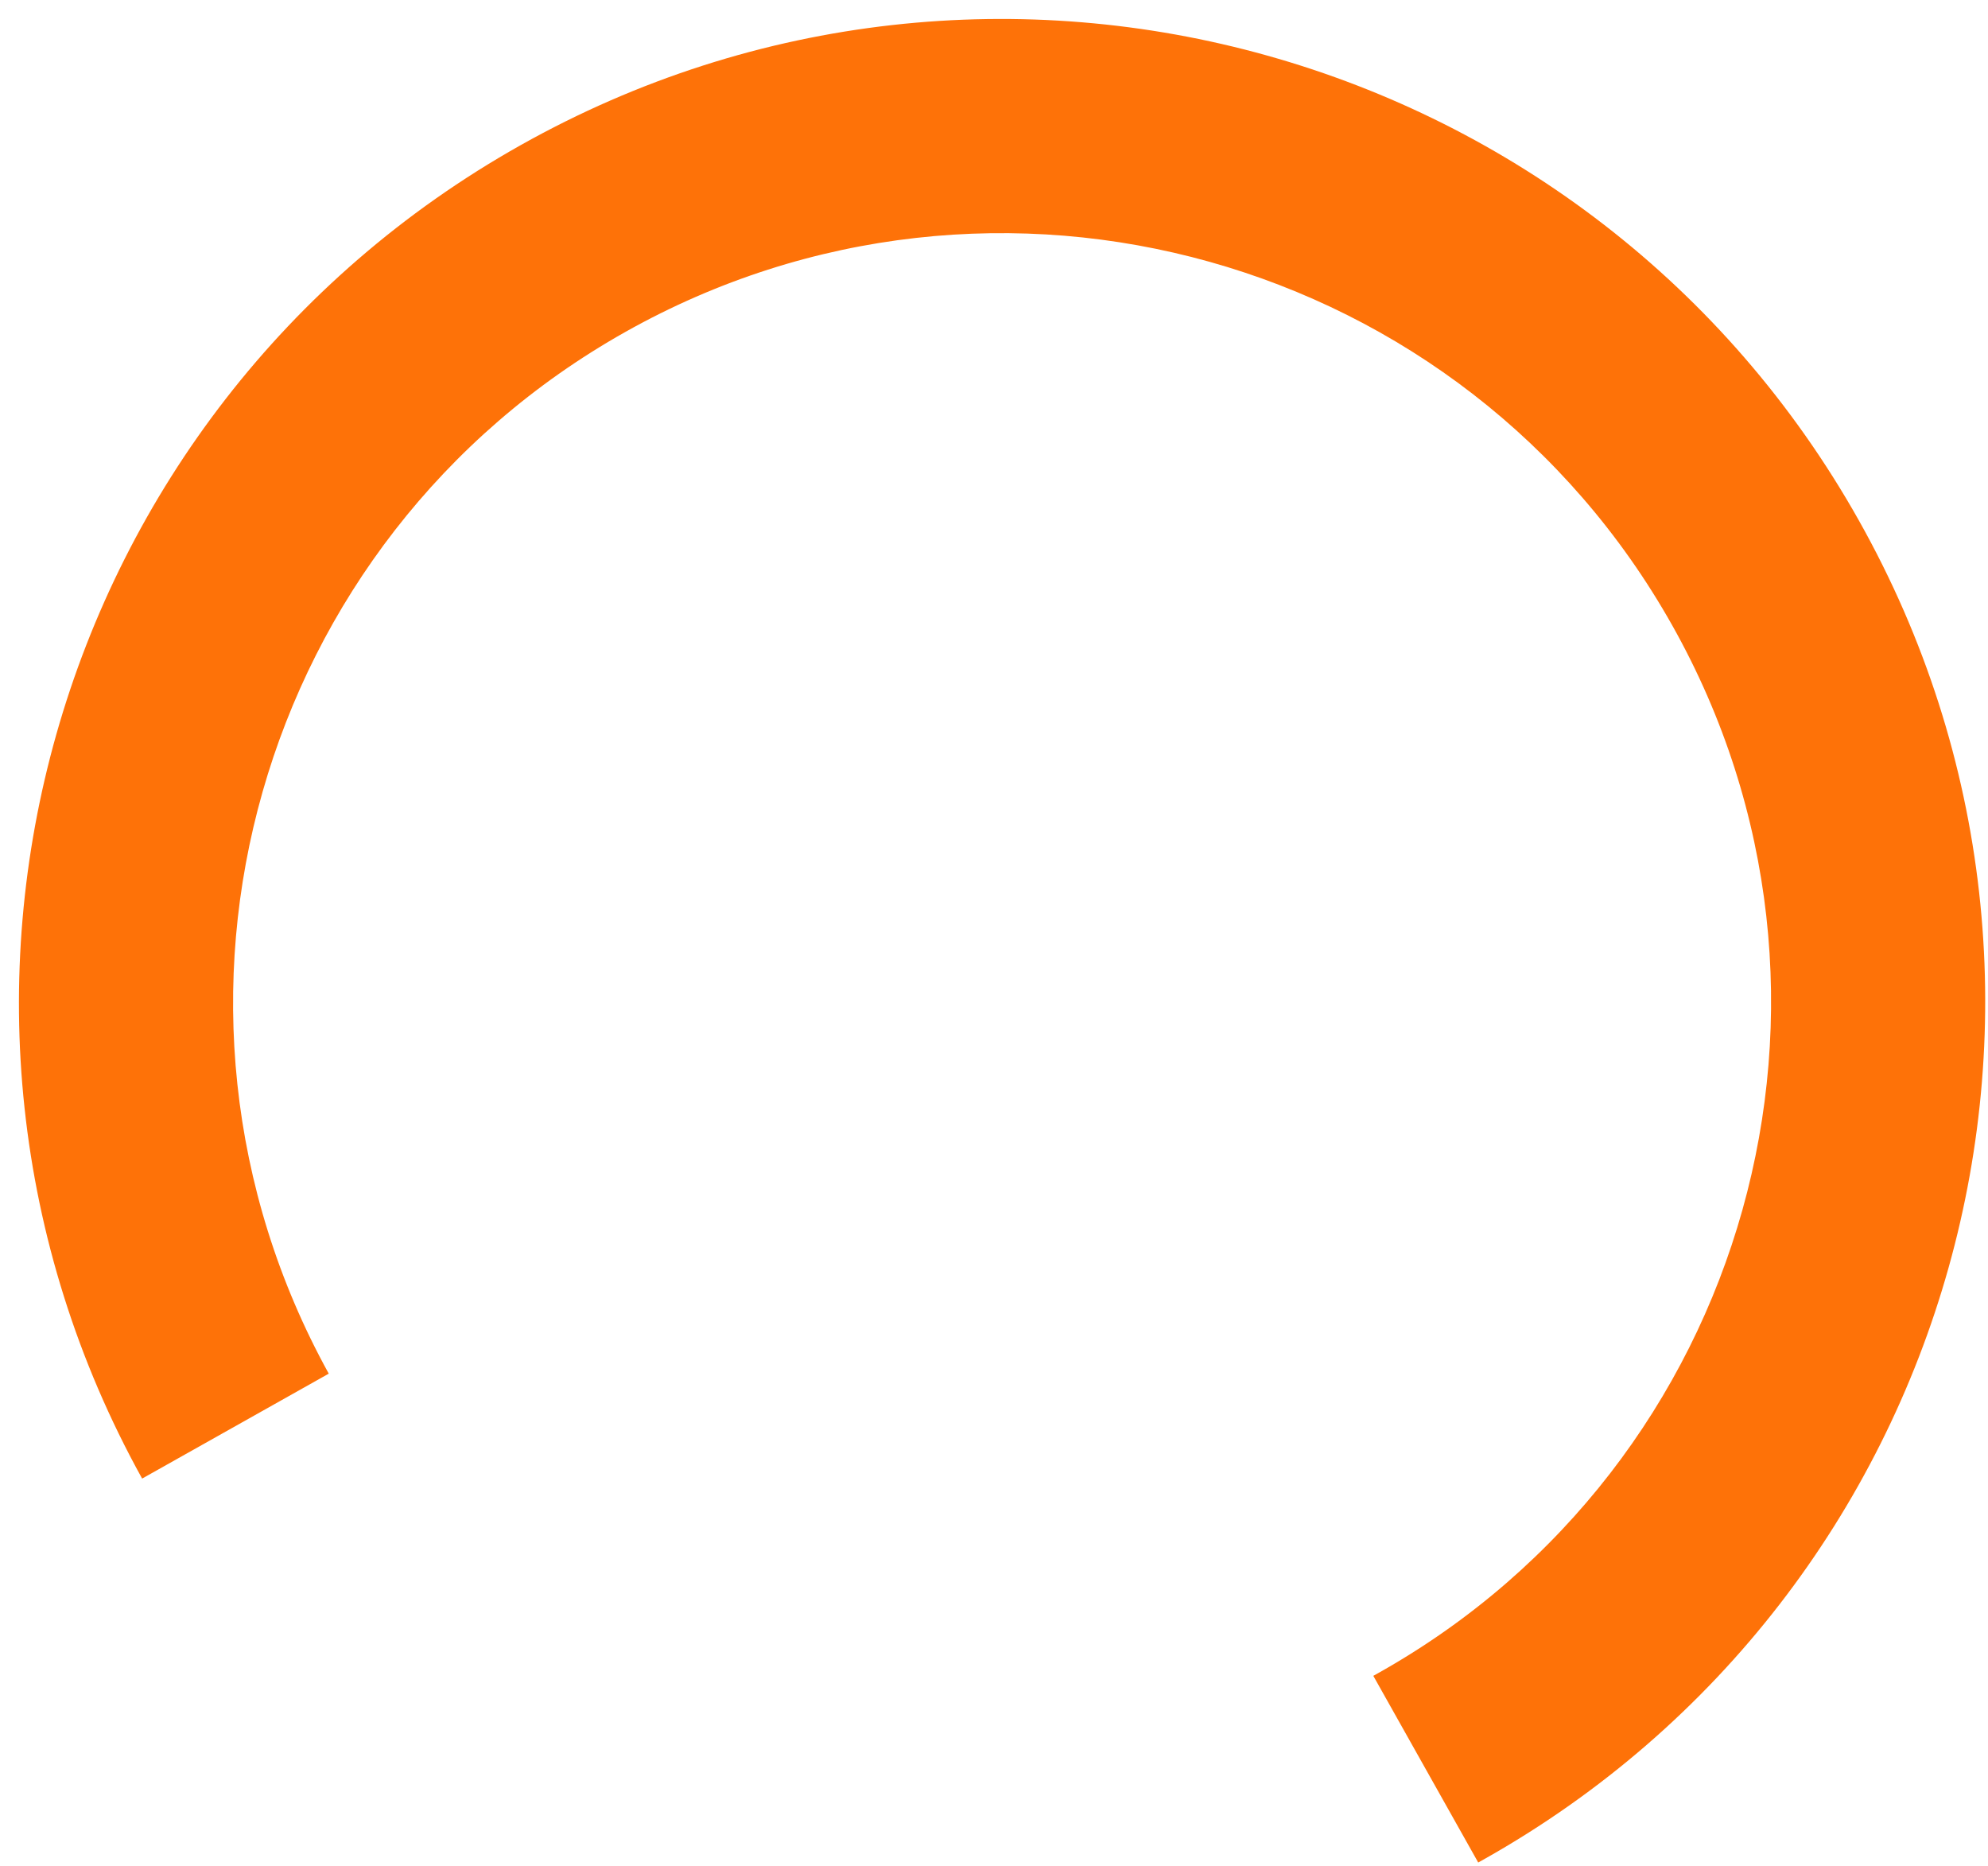
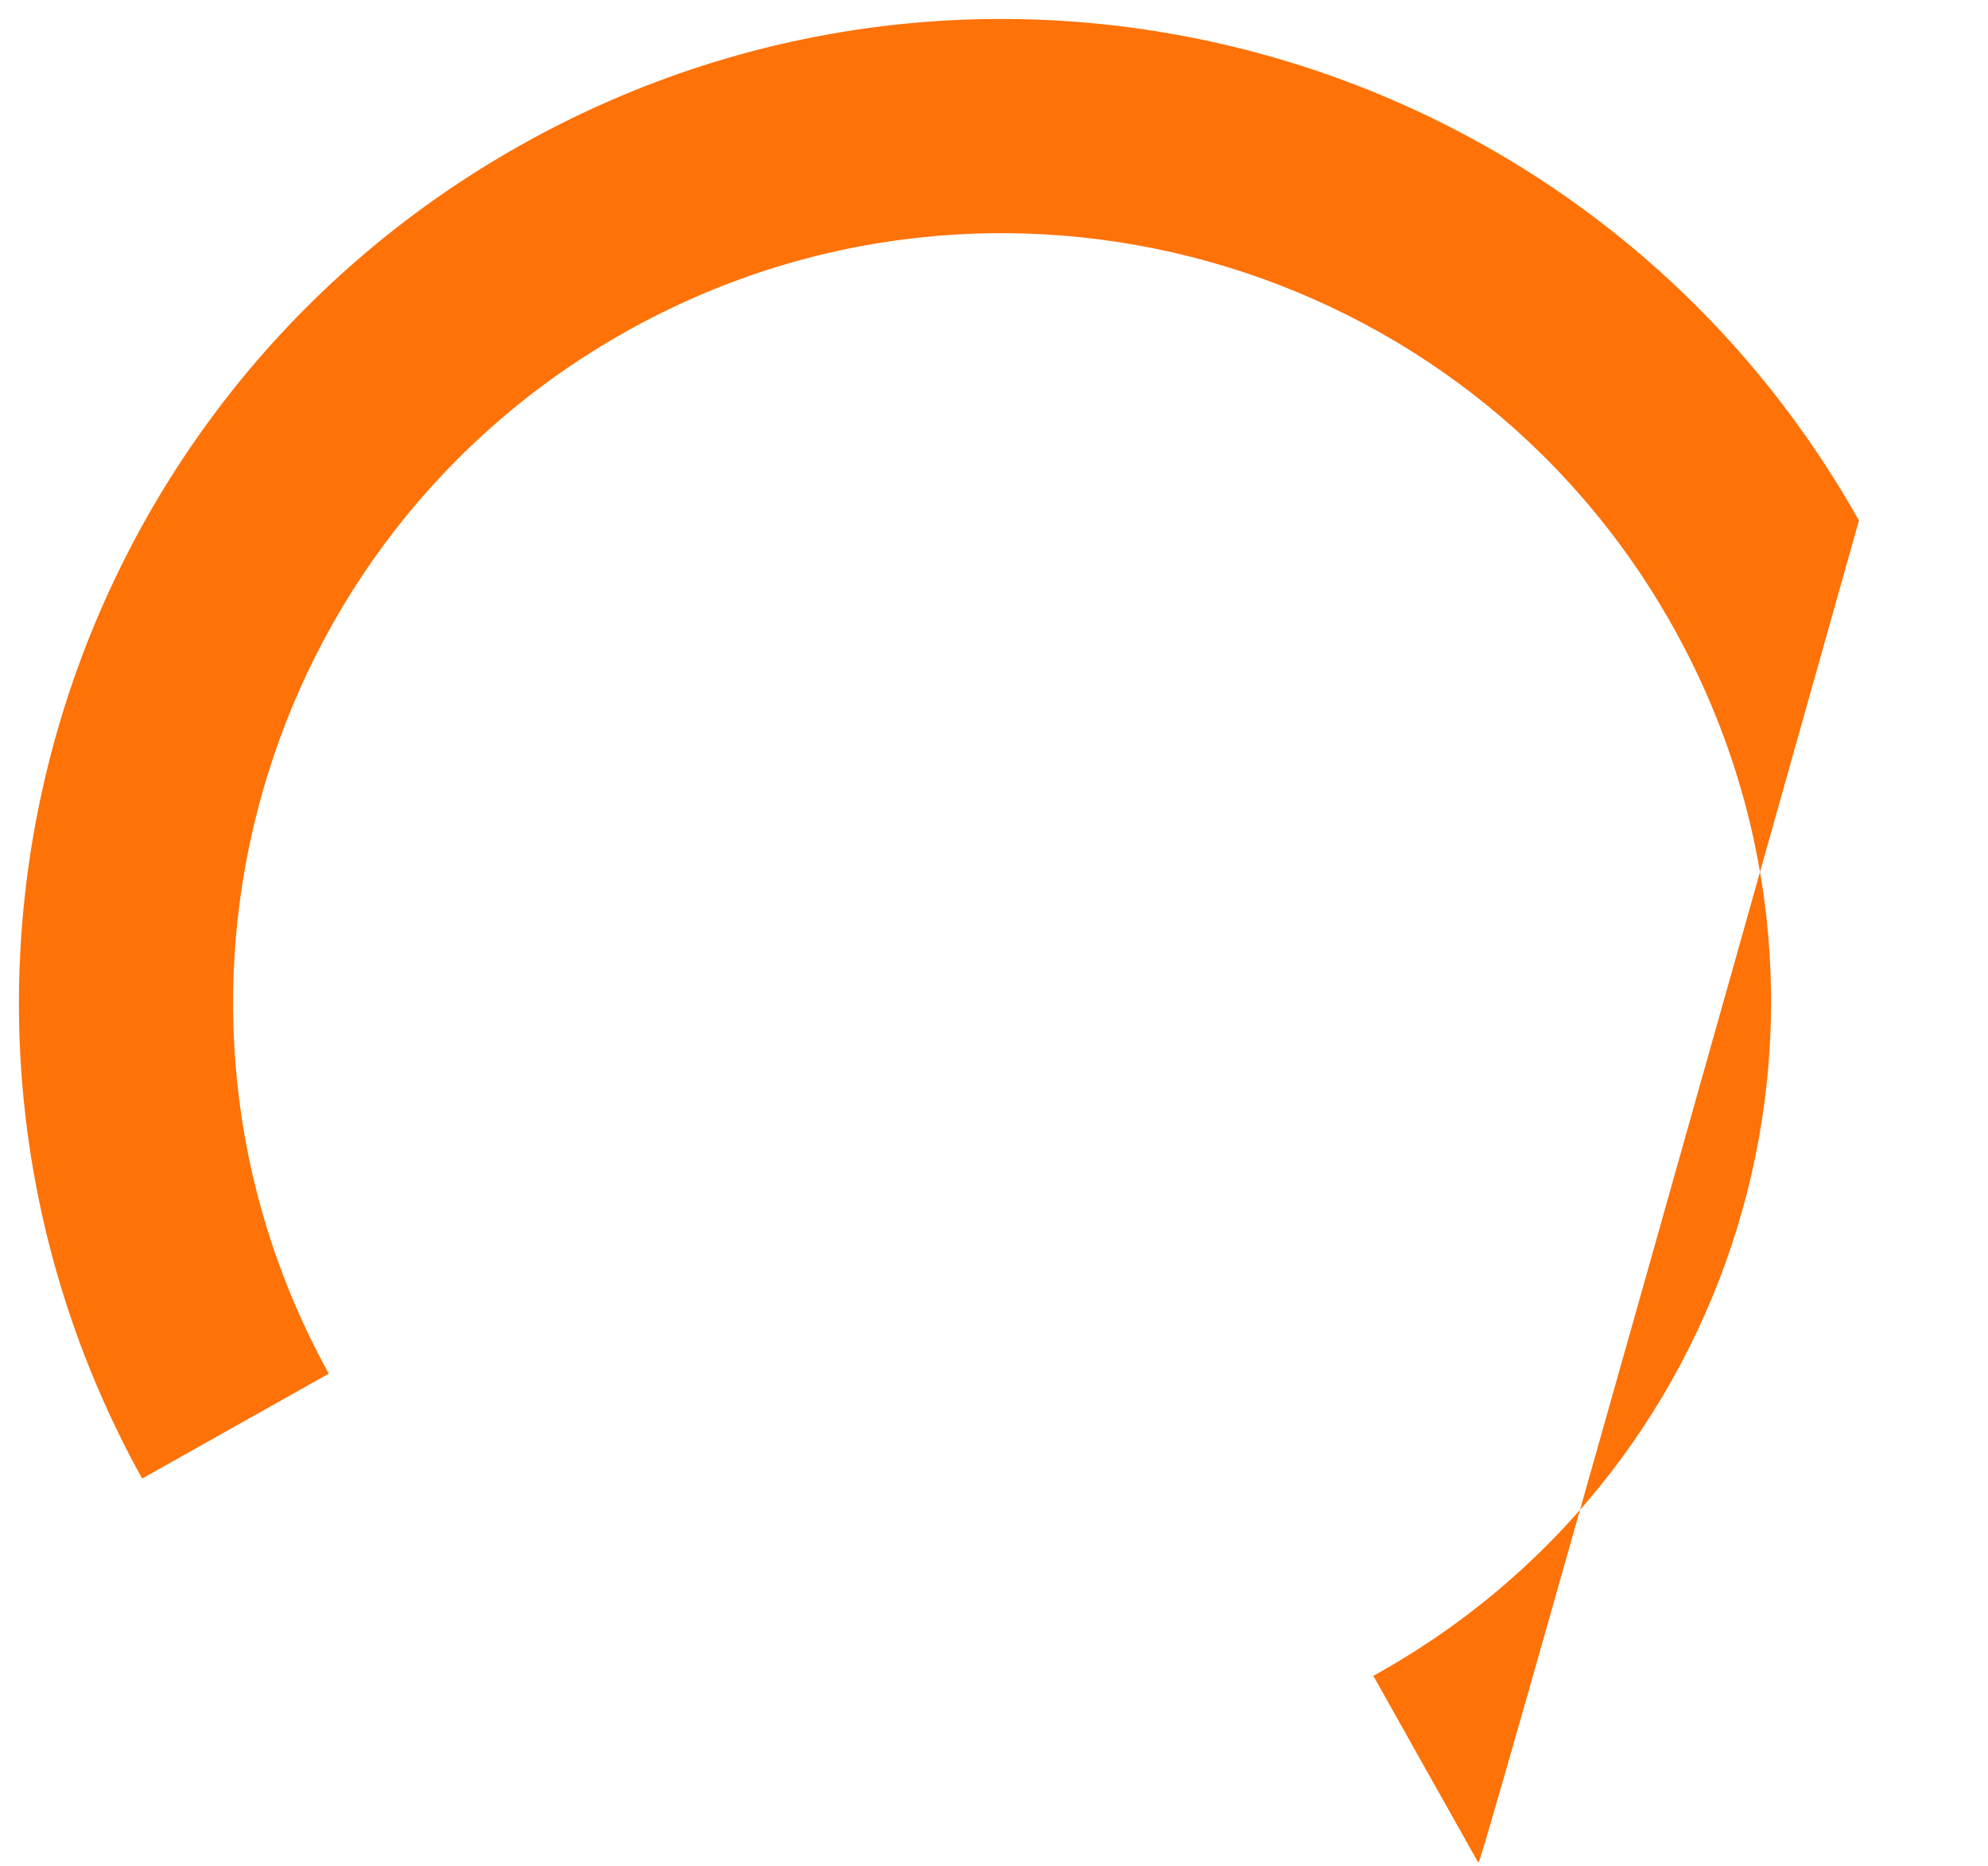
<svg xmlns="http://www.w3.org/2000/svg" width="65" height="61" viewBox="0 0 65 61" fill="none">
-   <path fill-rule="evenodd" clip-rule="evenodd" d="M44.902 54.78C44.962 54.746 45.022 54.713 45.083 54.679C57.186 47.876 61.482 32.549 54.678 20.446C47.875 8.343 32.549 4.047 20.446 10.851C8.403 17.62 4.09 32.828 10.749 44.902L4.647 48.332C-3.907 32.888 1.603 13.412 17.016 4.749C32.489 -3.949 52.083 1.543 60.78 17.016C69.478 32.489 63.986 52.083 48.513 60.781C48.453 60.815 48.392 60.849 48.332 60.882L44.902 54.78Z" fill="#FE7208" />
+   <path fill-rule="evenodd" clip-rule="evenodd" d="M44.902 54.78C44.962 54.746 45.022 54.713 45.083 54.679C57.186 47.876 61.482 32.549 54.678 20.446C47.875 8.343 32.549 4.047 20.446 10.851C8.403 17.62 4.09 32.828 10.749 44.902L4.647 48.332C-3.907 32.888 1.603 13.412 17.016 4.749C32.489 -3.949 52.083 1.543 60.78 17.016C48.453 60.815 48.392 60.849 48.332 60.882L44.902 54.78Z" fill="#FE7208" />
</svg>